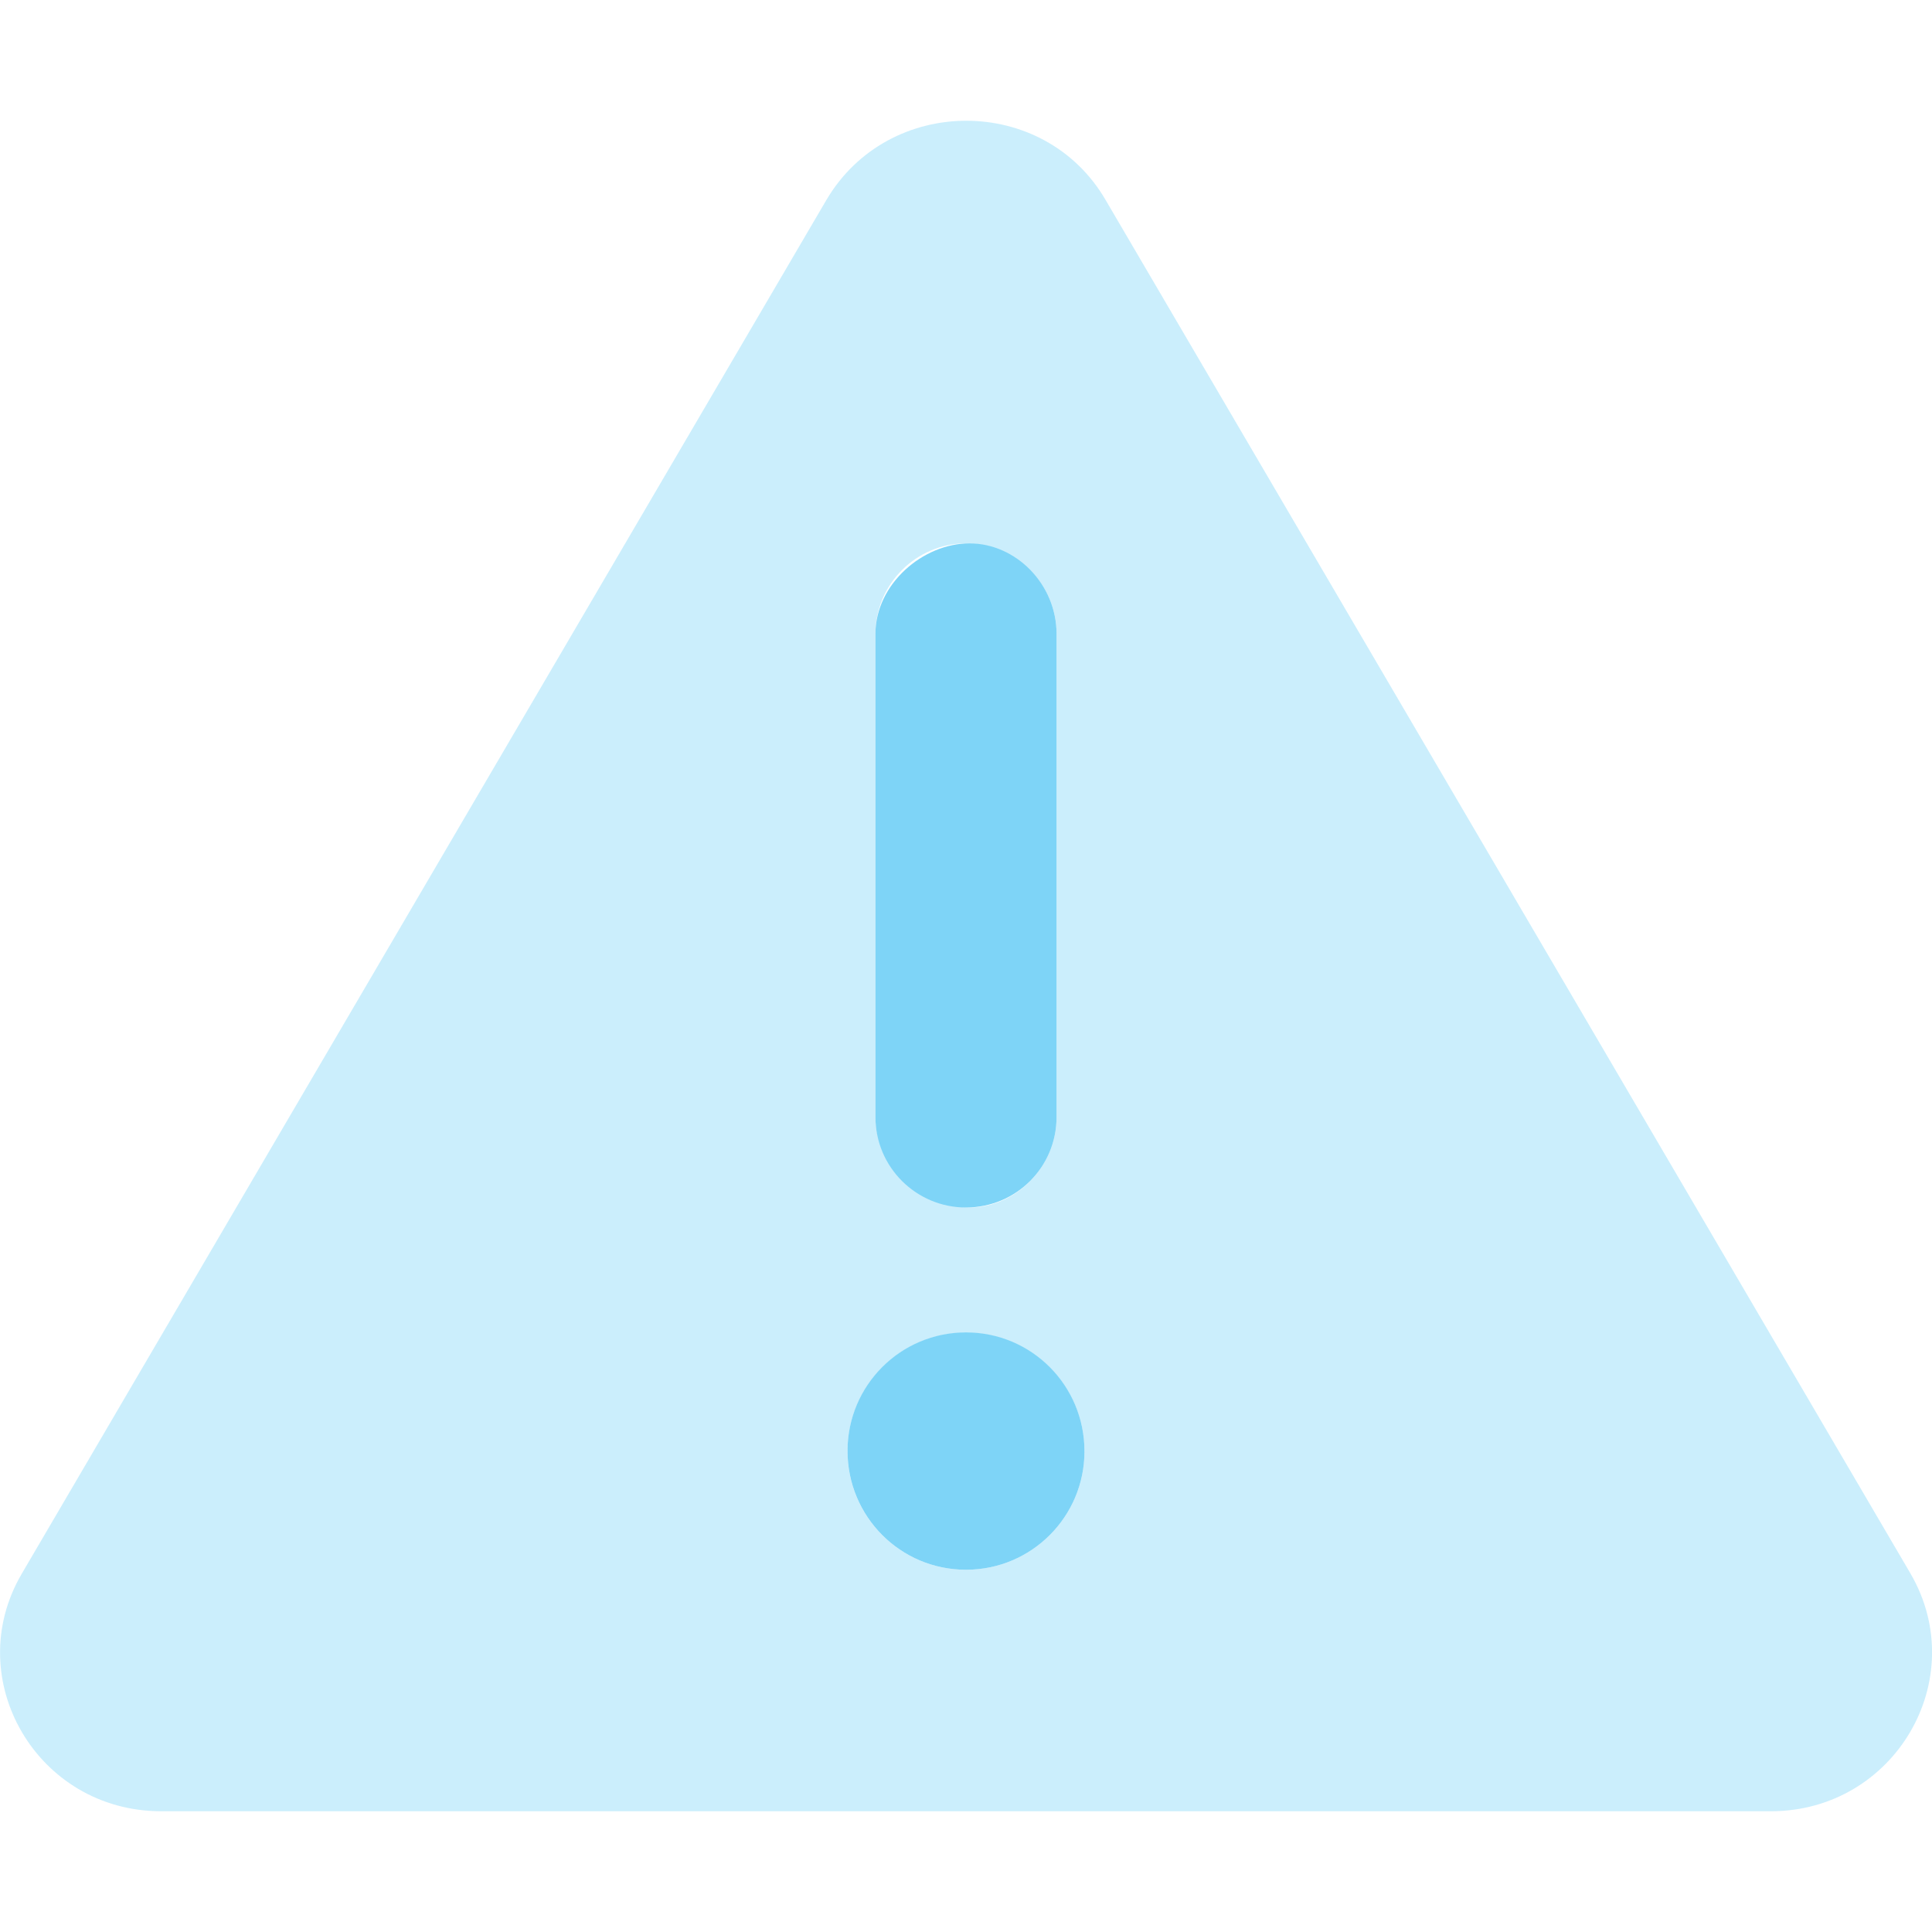
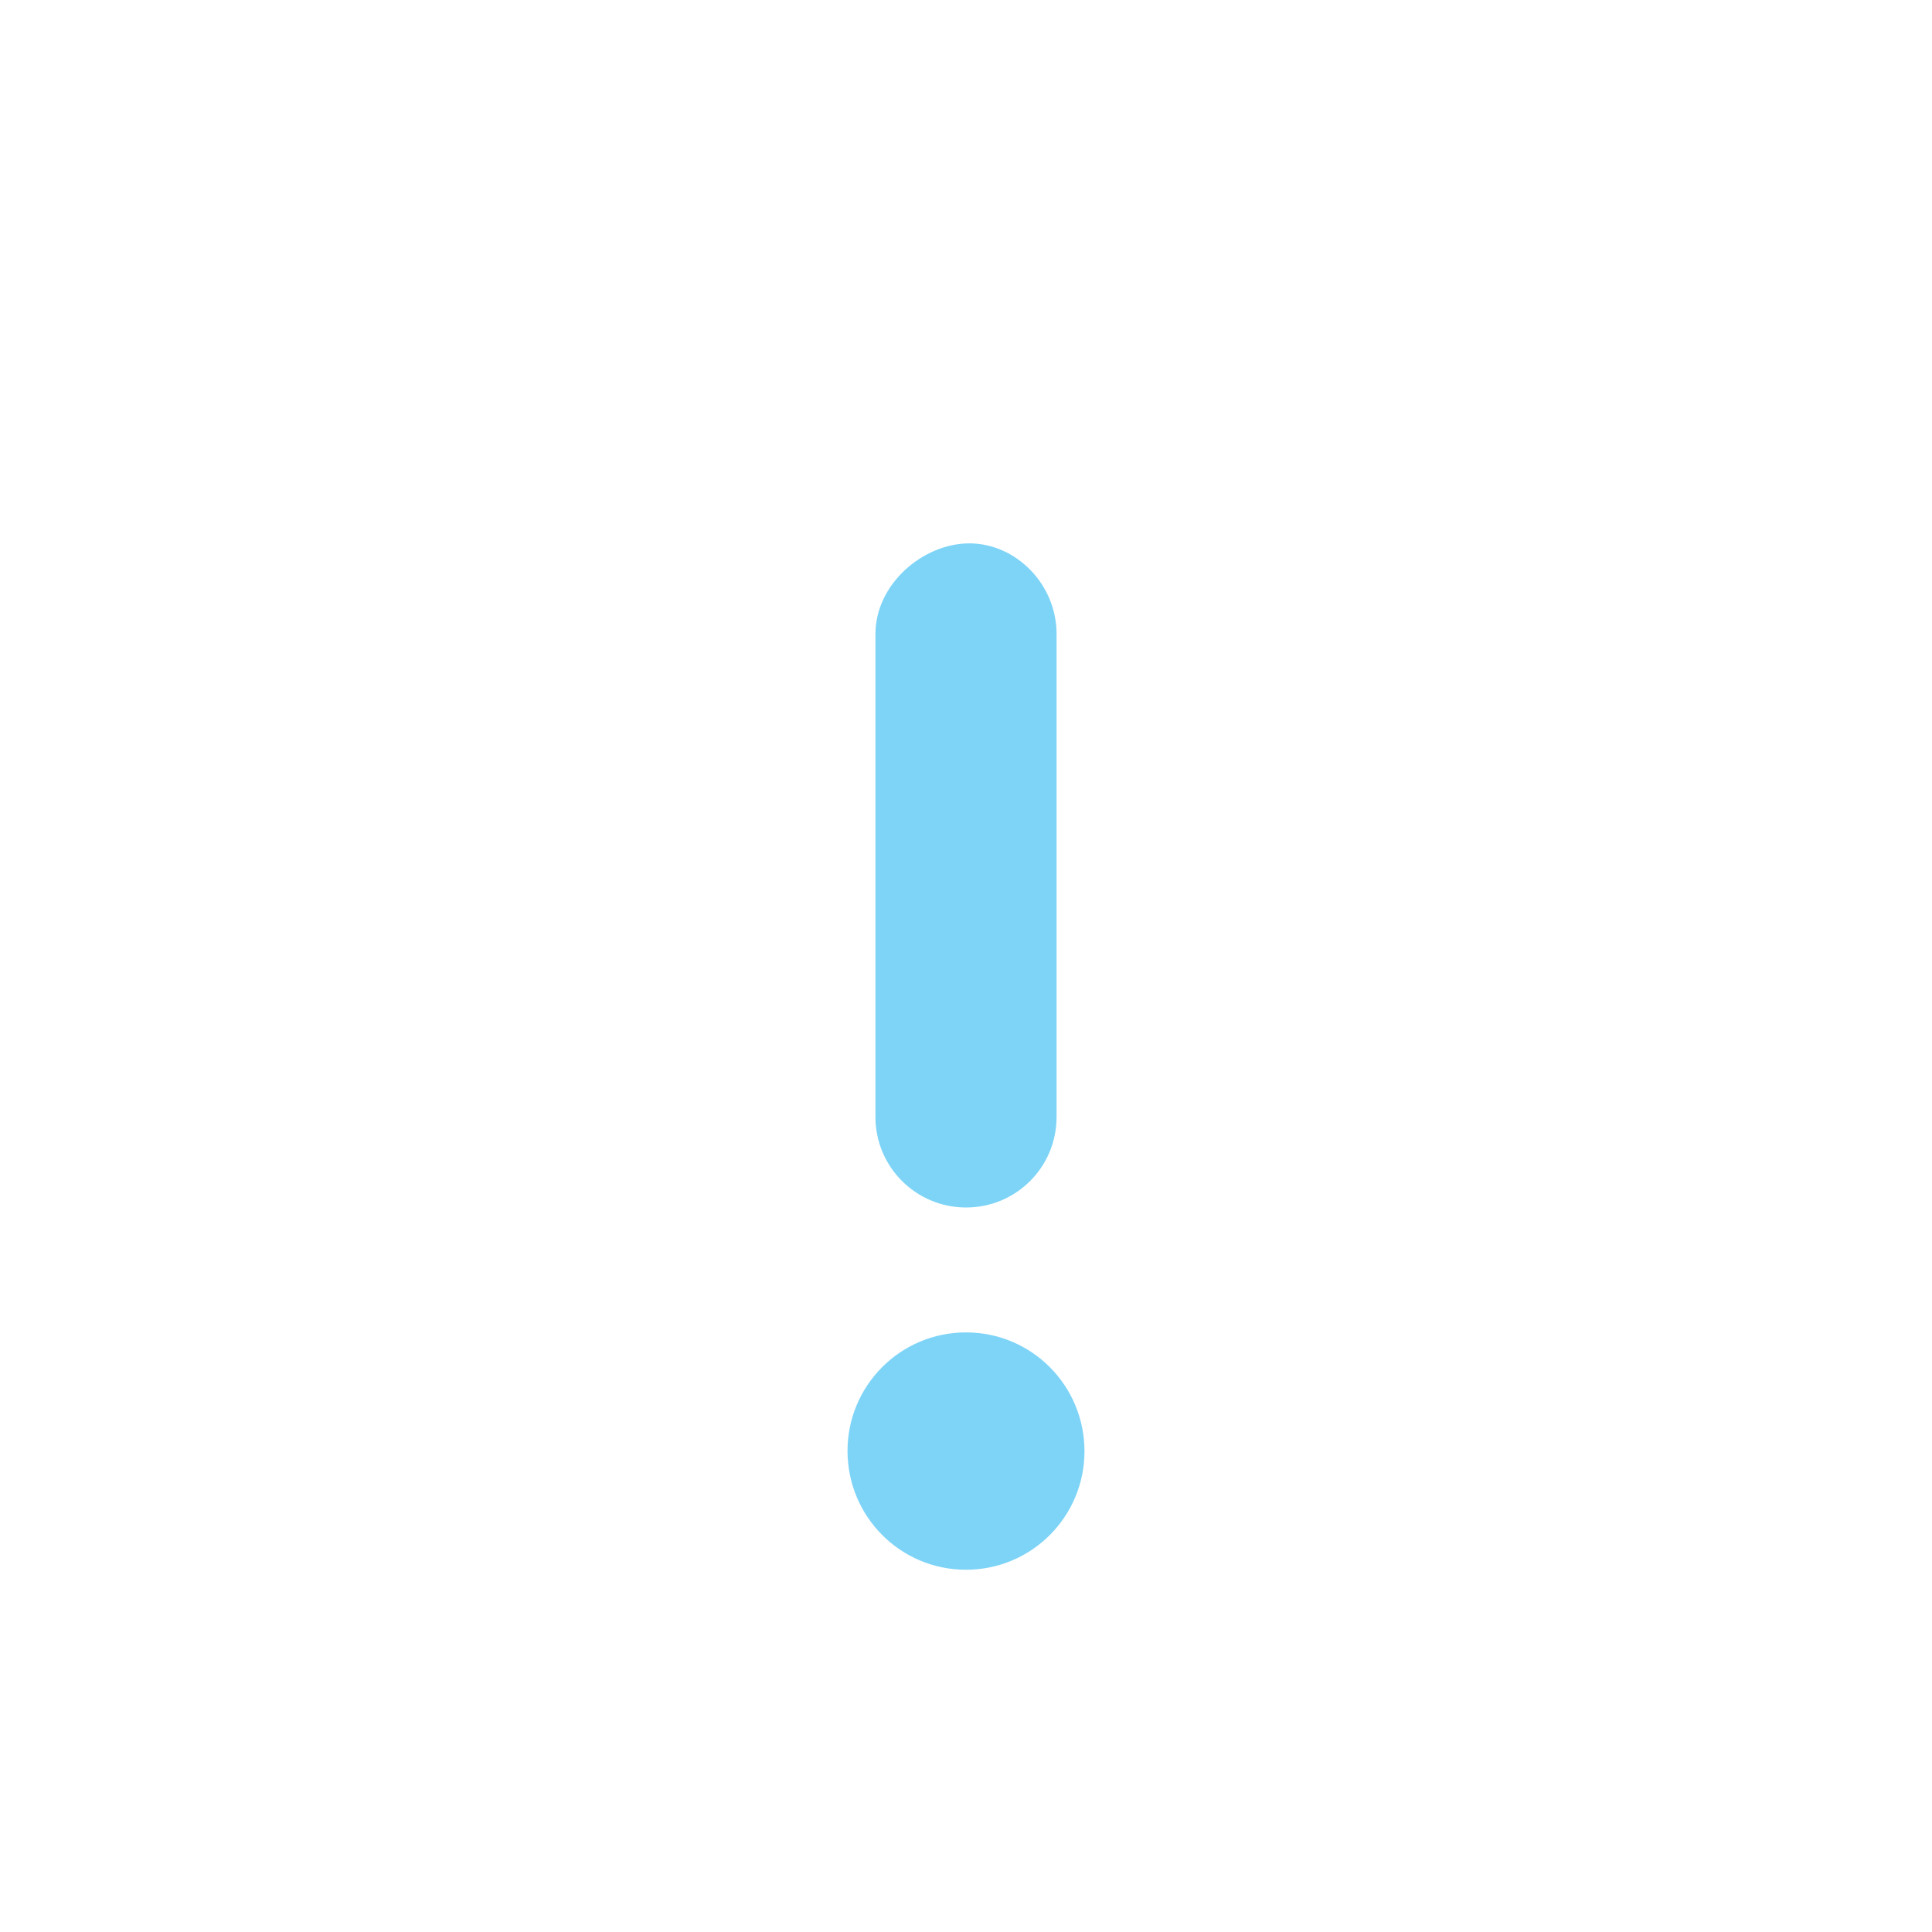
<svg xmlns="http://www.w3.org/2000/svg" version="1.1" id="Layer_1" x="0px" y="0px" viewBox="0 0 512 512" style="enable-background:new 0 0 512 512;" xml:space="preserve">
  <style type="text/css"> .st0{fill:#7ED4F7;} .st1{opacity:0.4;fill:#7ED4F7;enable-background:new ;} </style>
  <path class="st0" d="M256,320c13.3,0,24-10.7,24-24V168c0-13.2-10.8-24-23.1-24S232,154.8,232,168v128C232,309.3,242.8,320,256,320z M256,353.1c-17.4,0-31.4,14.1-31.4,31.4c0,17.4,14,31.5,31.4,31.5s31.4-14.1,31.4-31.4C287.4,367.2,273.4,353.1,256,353.1z" />
-   <path class="st1" d="M506.3,417L293,53c-16.3-28-57.5-28-74,0L5.8,417c-16.4,27.9,4,63,36.9,63h426.6C502.1,480,522.6,445,506.3,417 z M232,168c0-13.2,10.8-24,24-24s24,10.8,24,24v128c0,13.2-10.8,24-23.1,24S232,309.3,232,296V168z M256,416 c-17.4,0-31.4-14.1-31.4-31.4c0-17.4,14.1-31.4,31.4-31.4s31.4,14.1,31.4,31.4C287.4,401.9,273.4,416,256,416z" />
</svg>